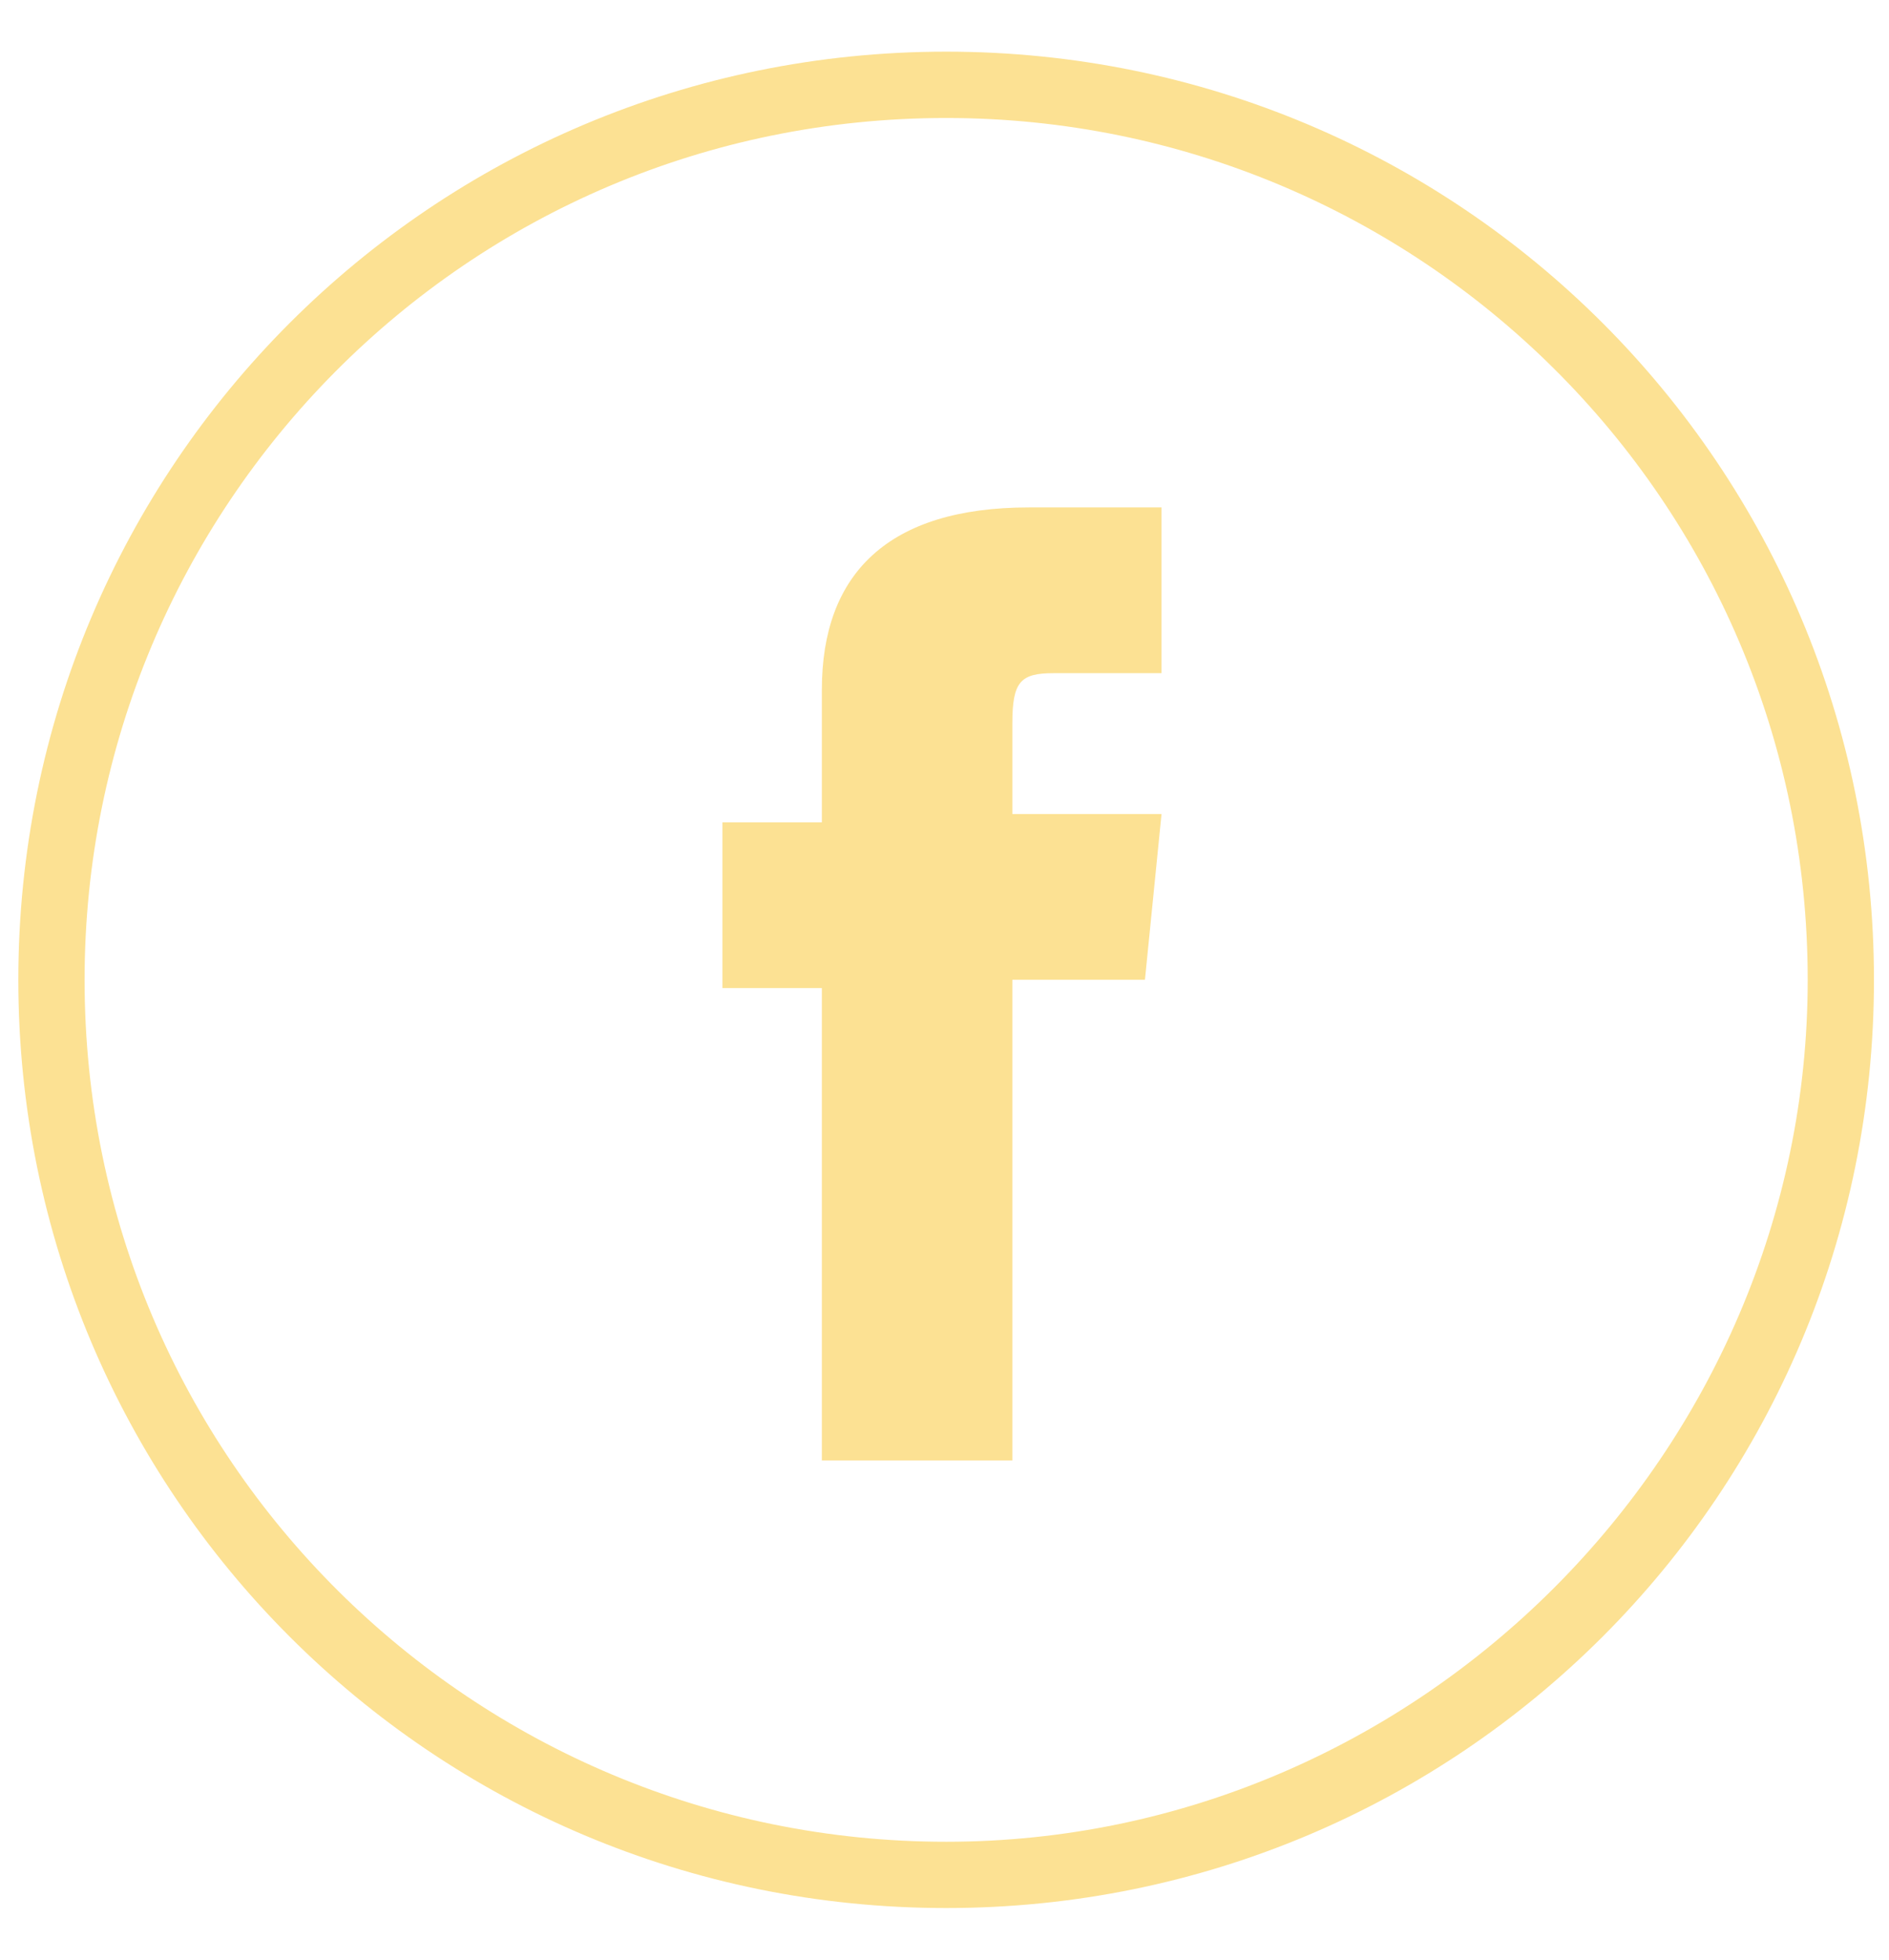
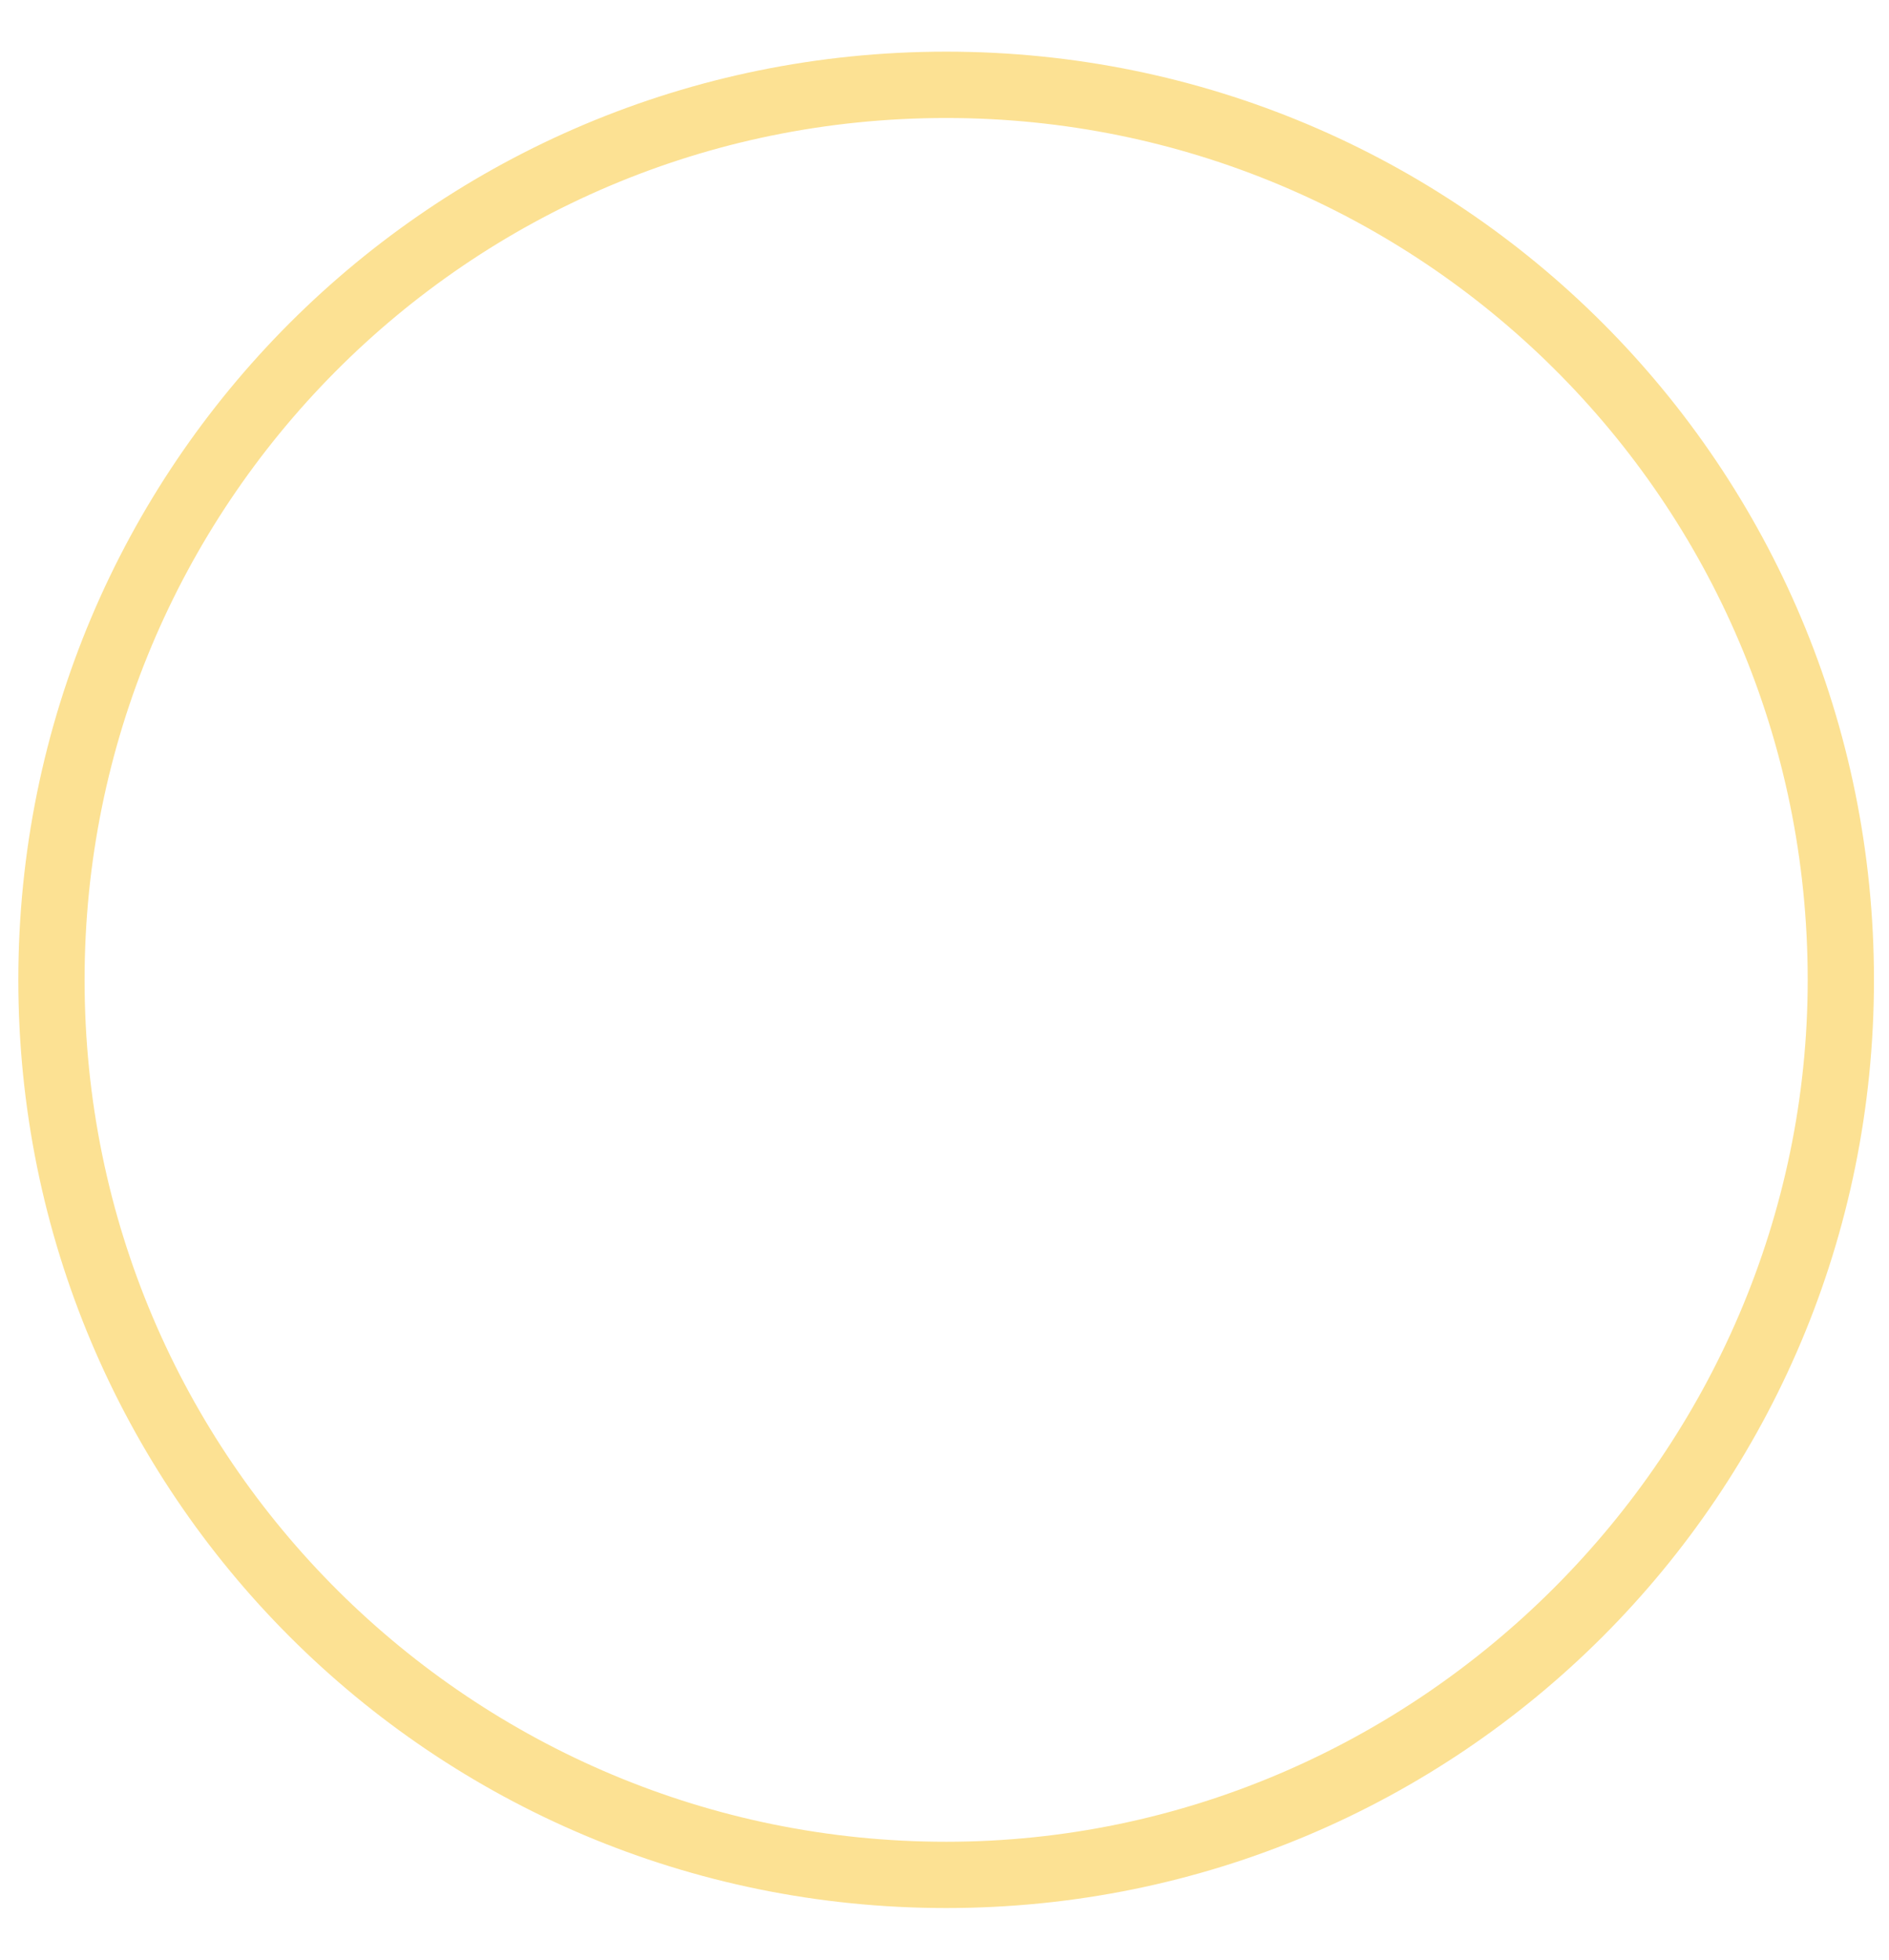
<svg xmlns="http://www.w3.org/2000/svg" width="27" height="28" viewBox="0 0 27 28" fill="none">
  <path d="M13.524 27.262C6.182 27.262 0.262 21.341 0.262 14C0.262 6.659 6.182 0.738 13.524 0.738C20.865 0.738 26.785 6.659 26.785 14C26.785 21.341 20.865 27.262 13.524 27.262ZM13.524 1.686C6.656 1.686 1.209 7.251 1.209 14C1.209 20.868 6.774 26.315 13.524 26.315C20.273 26.315 25.838 20.749 25.838 14C25.838 7.132 20.273 1.686 13.524 1.686Z" fill="#FCE193" />
-   <path d="M11.747 20.867H14.47V13.999H16.365L16.602 11.631H14.47C14.47 11.631 14.47 10.802 14.47 10.329C14.47 9.737 14.589 9.618 15.062 9.618C15.536 9.618 16.602 9.618 16.602 9.618V7.25C16.602 7.25 15.062 7.25 14.707 7.25C12.694 7.25 11.747 8.197 11.747 9.855C11.747 11.394 11.747 11.75 11.747 11.75H10.326V14.118H11.747V20.867Z" fill="#FCE193" />
</svg>